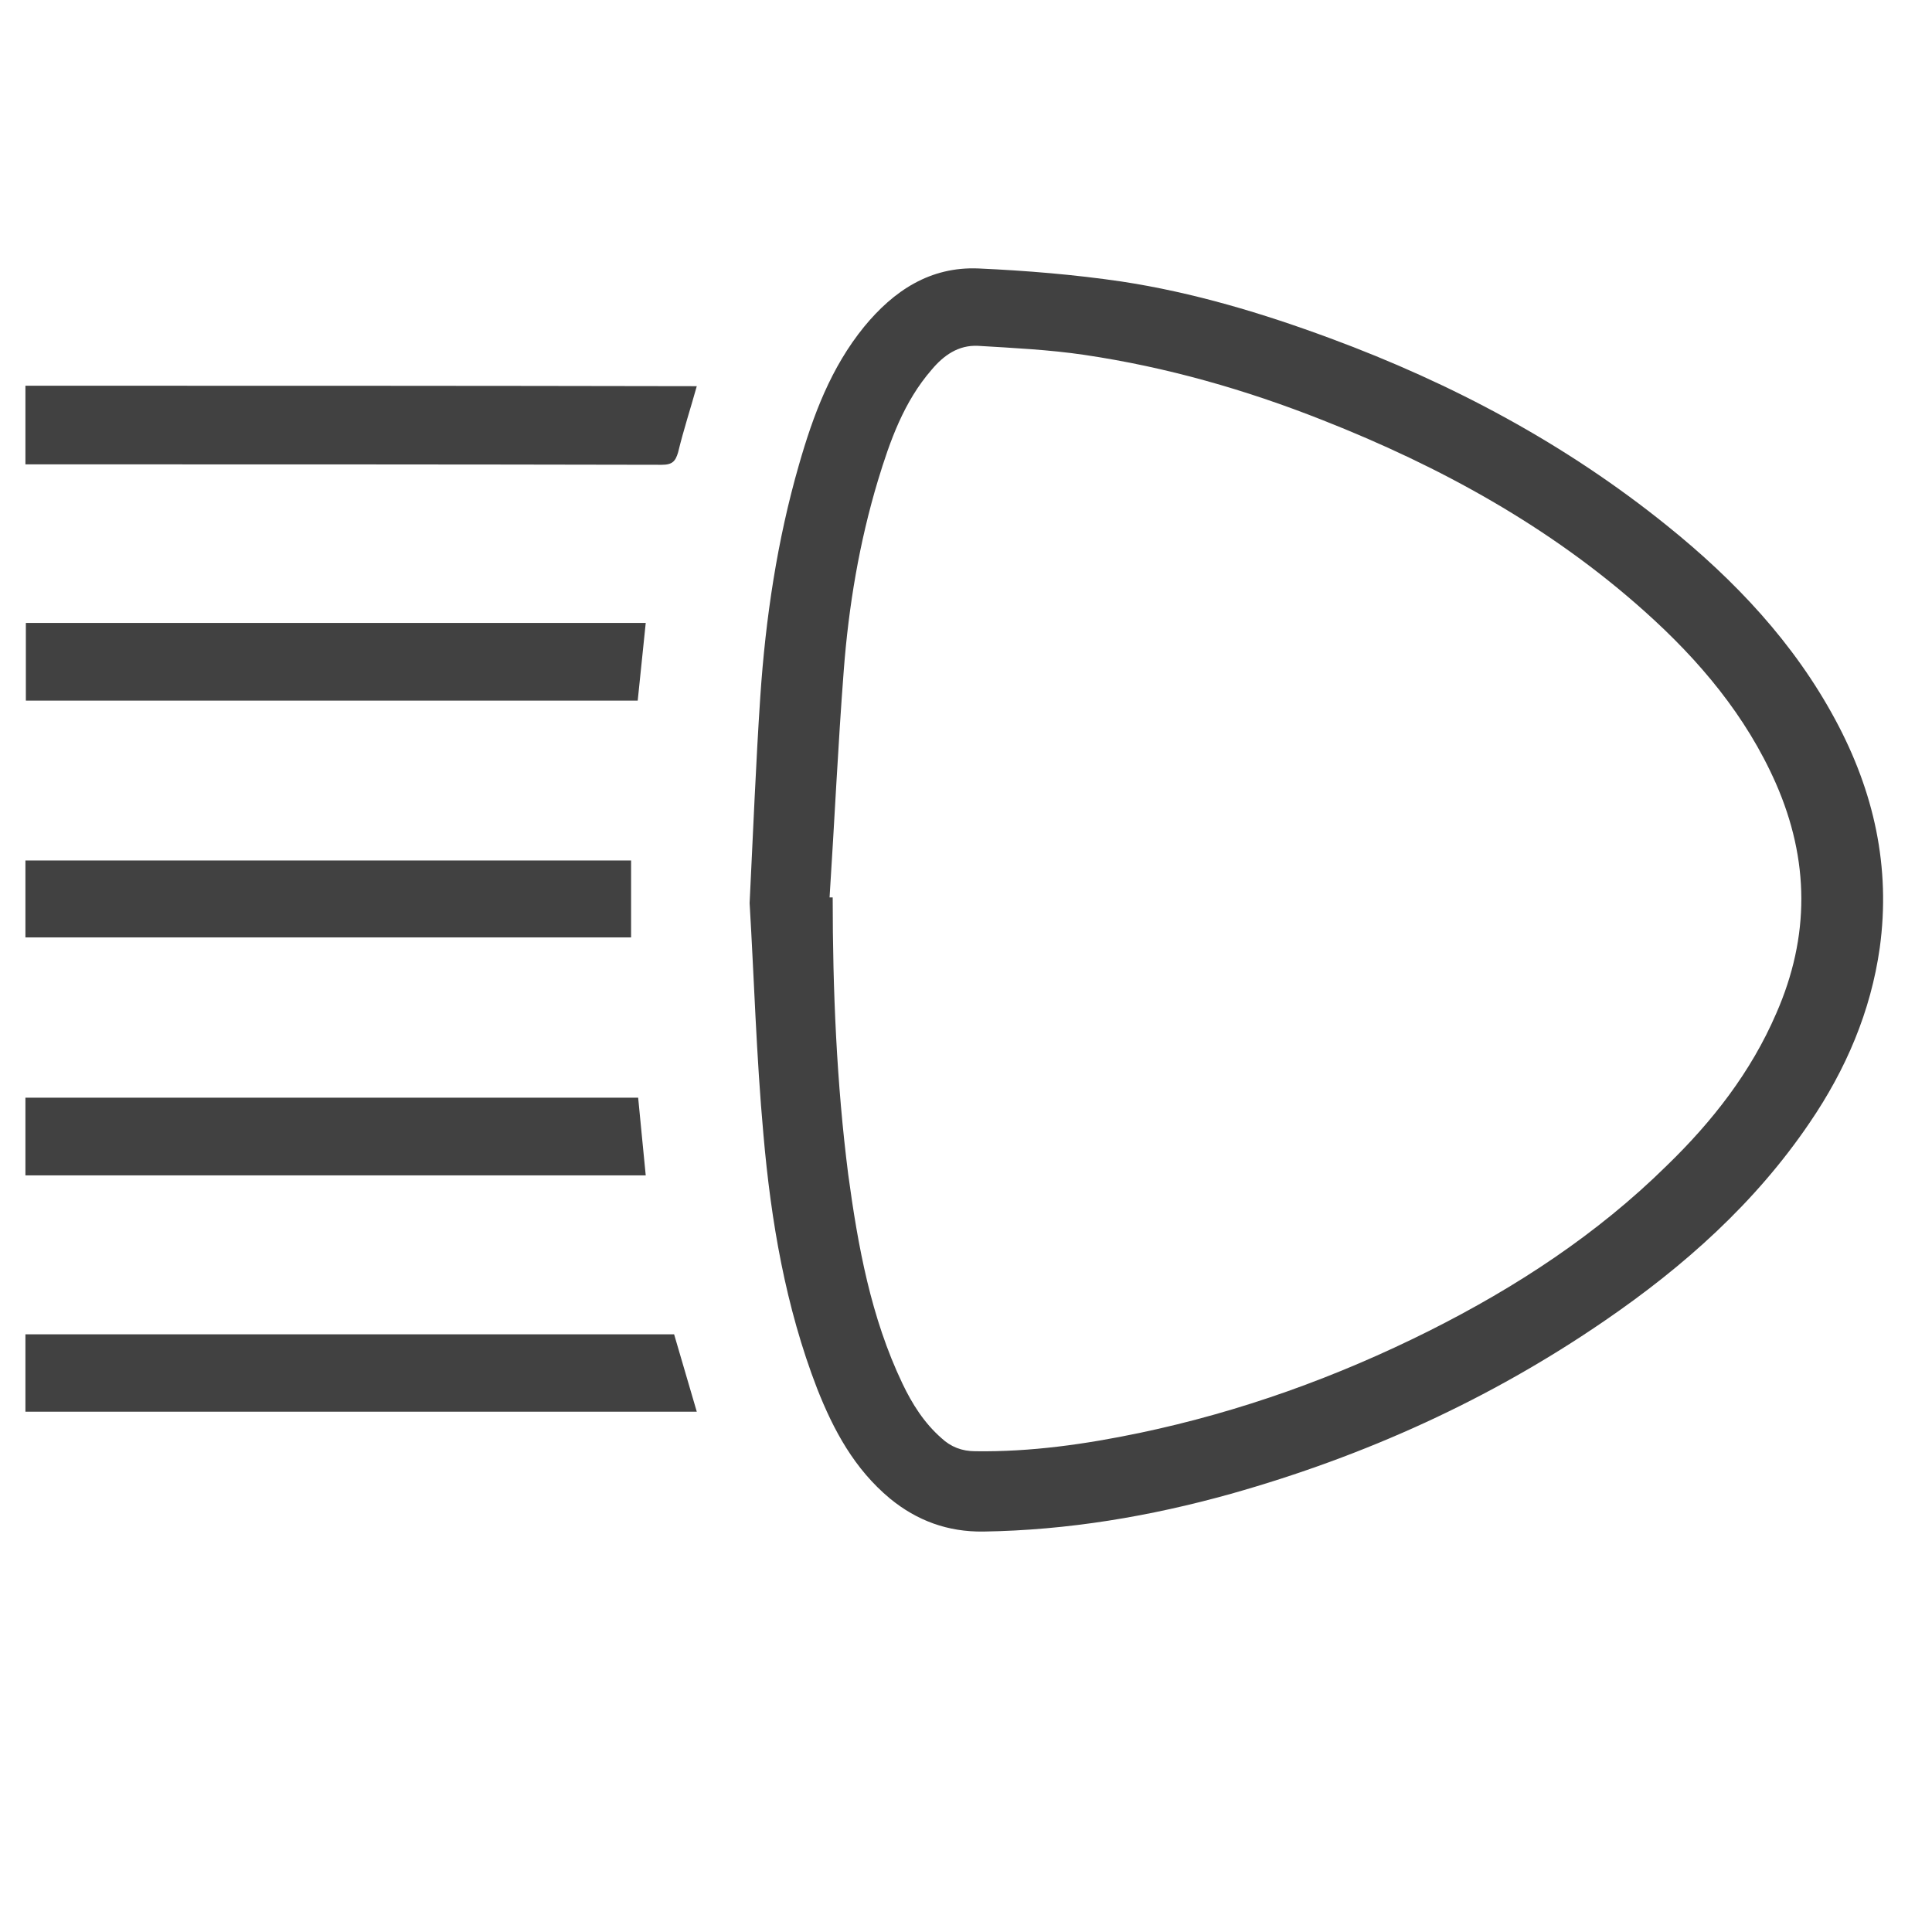
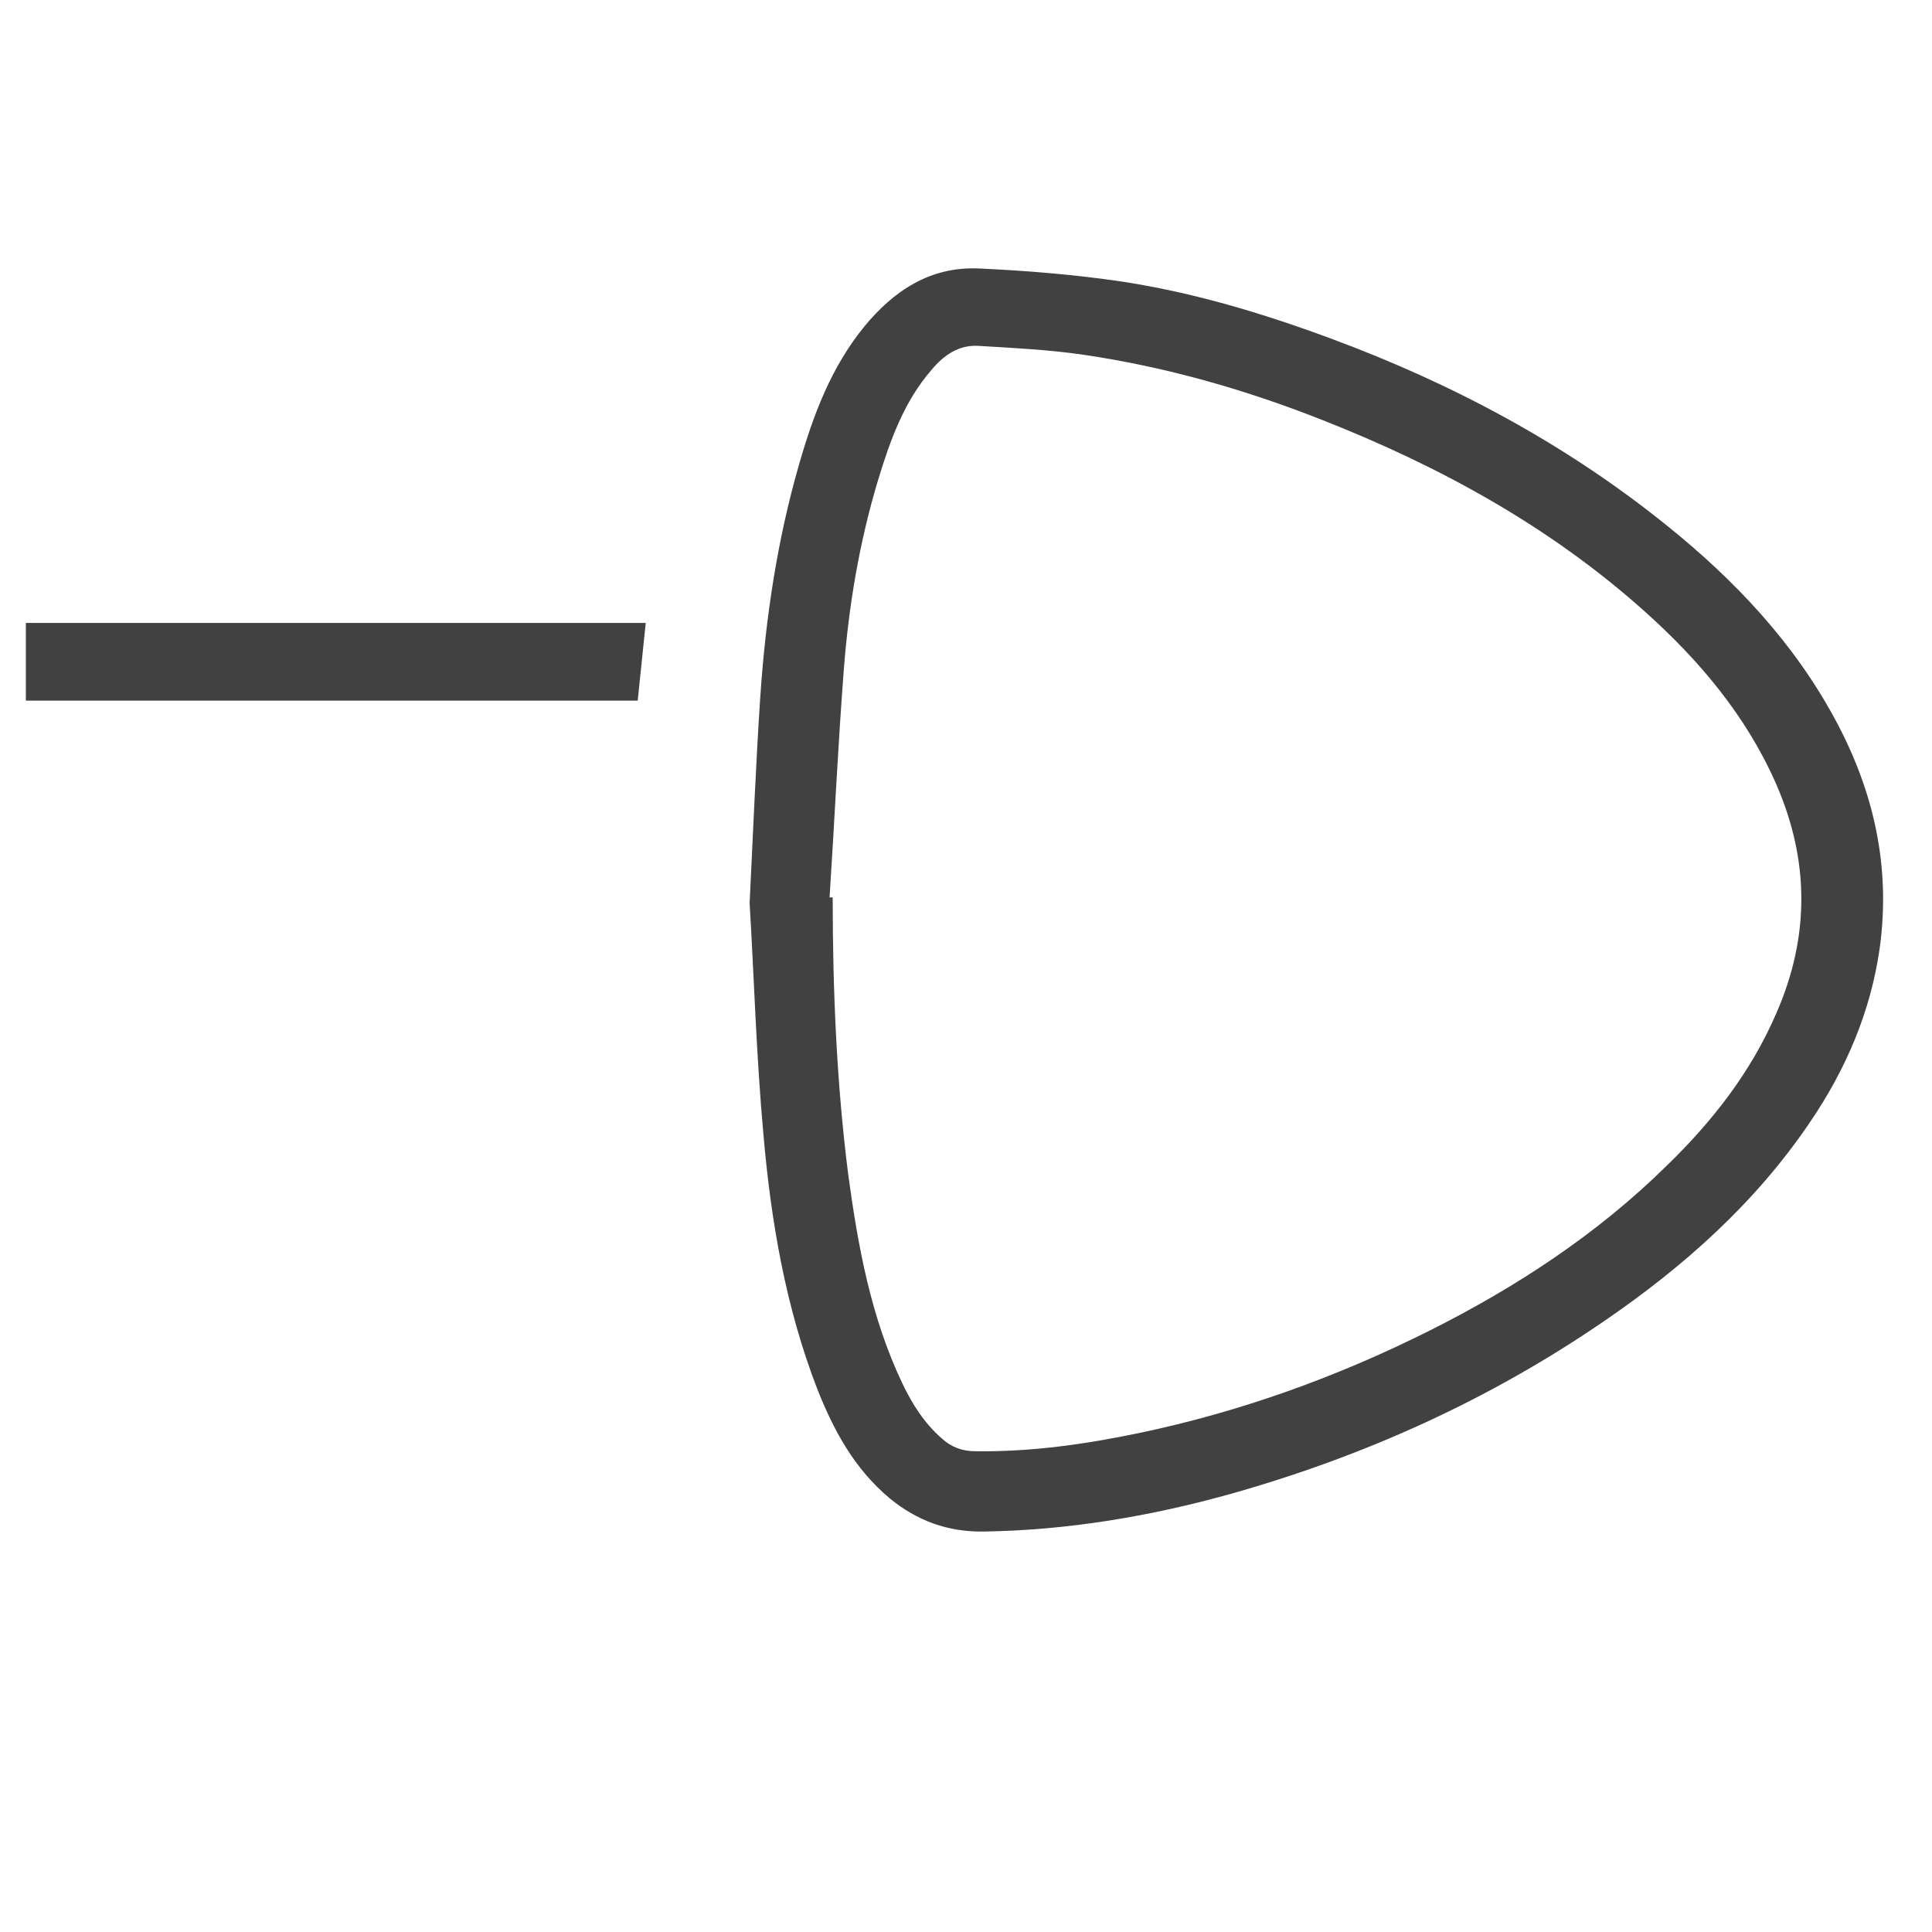
<svg xmlns="http://www.w3.org/2000/svg" width="26" height="26" viewBox="0 0 26 26" fill="none">
  <path d="M10.088 12.153C10.148 13.153 10.178 14.211 10.274 15.269C10.375 16.432 10.572 17.589 10.997 18.688C11.218 19.249 11.499 19.769 11.977 20.167C12.341 20.465 12.754 20.617 13.232 20.611C14.367 20.594 15.479 20.407 16.566 20.103C18.371 19.594 20.05 18.834 21.592 17.776C22.667 17.04 23.623 16.186 24.352 15.111C24.843 14.392 25.177 13.608 25.297 12.755C25.446 11.668 25.219 10.651 24.699 9.686C24.143 8.652 23.349 7.81 22.434 7.074C21.072 5.975 19.548 5.162 17.905 4.554C16.99 4.215 16.058 3.935 15.09 3.788C14.457 3.695 13.811 3.642 13.172 3.613C12.514 3.584 12.024 3.917 11.63 4.396C11.182 4.946 10.943 5.589 10.752 6.255C10.459 7.272 10.303 8.319 10.232 9.371C10.172 10.271 10.136 11.183 10.088 12.153ZM11.206 12.077C11.194 12.077 11.182 12.077 11.164 12.077C11.23 11.06 11.277 10.037 11.355 9.02C11.421 8.155 11.564 7.301 11.815 6.466C11.977 5.934 12.162 5.408 12.538 4.975C12.7 4.782 12.897 4.642 13.16 4.654C13.638 4.683 14.122 4.706 14.594 4.776C15.7 4.94 16.763 5.244 17.797 5.653C19.387 6.279 20.863 7.091 22.13 8.225C22.87 8.886 23.498 9.634 23.898 10.54C24.352 11.574 24.358 12.603 23.904 13.638C23.564 14.427 23.044 15.093 22.428 15.689C21.496 16.607 20.409 17.32 19.231 17.911C17.994 18.53 16.698 18.998 15.335 19.284C14.606 19.436 13.871 19.541 13.124 19.53C12.945 19.53 12.795 19.471 12.67 19.354C12.437 19.15 12.275 18.893 12.144 18.618C11.72 17.729 11.546 16.771 11.415 15.806C11.259 14.579 11.206 13.328 11.206 12.077Z" fill="#414141" />
-   <path d="M9.072 17.957C6.168 17.957 3.258 17.957 0.342 17.957C0.342 18.308 0.342 18.647 0.342 18.998C3.354 18.998 6.365 18.998 9.377 18.998C9.276 18.653 9.174 18.308 9.072 17.957Z" fill="#414141" />
-   <path d="M0.342 5.191C0.342 5.542 0.342 5.887 0.342 6.249C0.396 6.249 0.443 6.249 0.491 6.249C3.294 6.249 6.102 6.249 8.905 6.255C9.049 6.255 9.09 6.208 9.126 6.086C9.198 5.788 9.294 5.495 9.377 5.197C6.371 5.191 3.36 5.191 0.342 5.191Z" fill="#414141" />
  <path d="M8.582 9.429C8.618 9.084 8.654 8.739 8.69 8.383C5.905 8.383 3.132 8.383 0.348 8.383C0.348 8.728 0.348 9.073 0.348 9.429C3.091 9.429 5.834 9.429 8.582 9.429Z" fill="#414141" />
-   <path d="M0.342 14.772C0.342 15.123 0.342 15.467 0.342 15.818C3.121 15.818 5.893 15.818 8.69 15.818C8.654 15.467 8.624 15.128 8.588 14.772C5.845 14.772 3.103 14.772 0.342 14.772Z" fill="#414141" />
-   <path d="M0.342 11.58C0.342 11.925 0.342 12.264 0.342 12.615C3.055 12.615 5.768 12.615 8.493 12.615C8.493 12.27 8.493 11.931 8.493 11.58C5.786 11.58 3.073 11.58 0.342 11.58Z" fill="#414141" />
</svg>